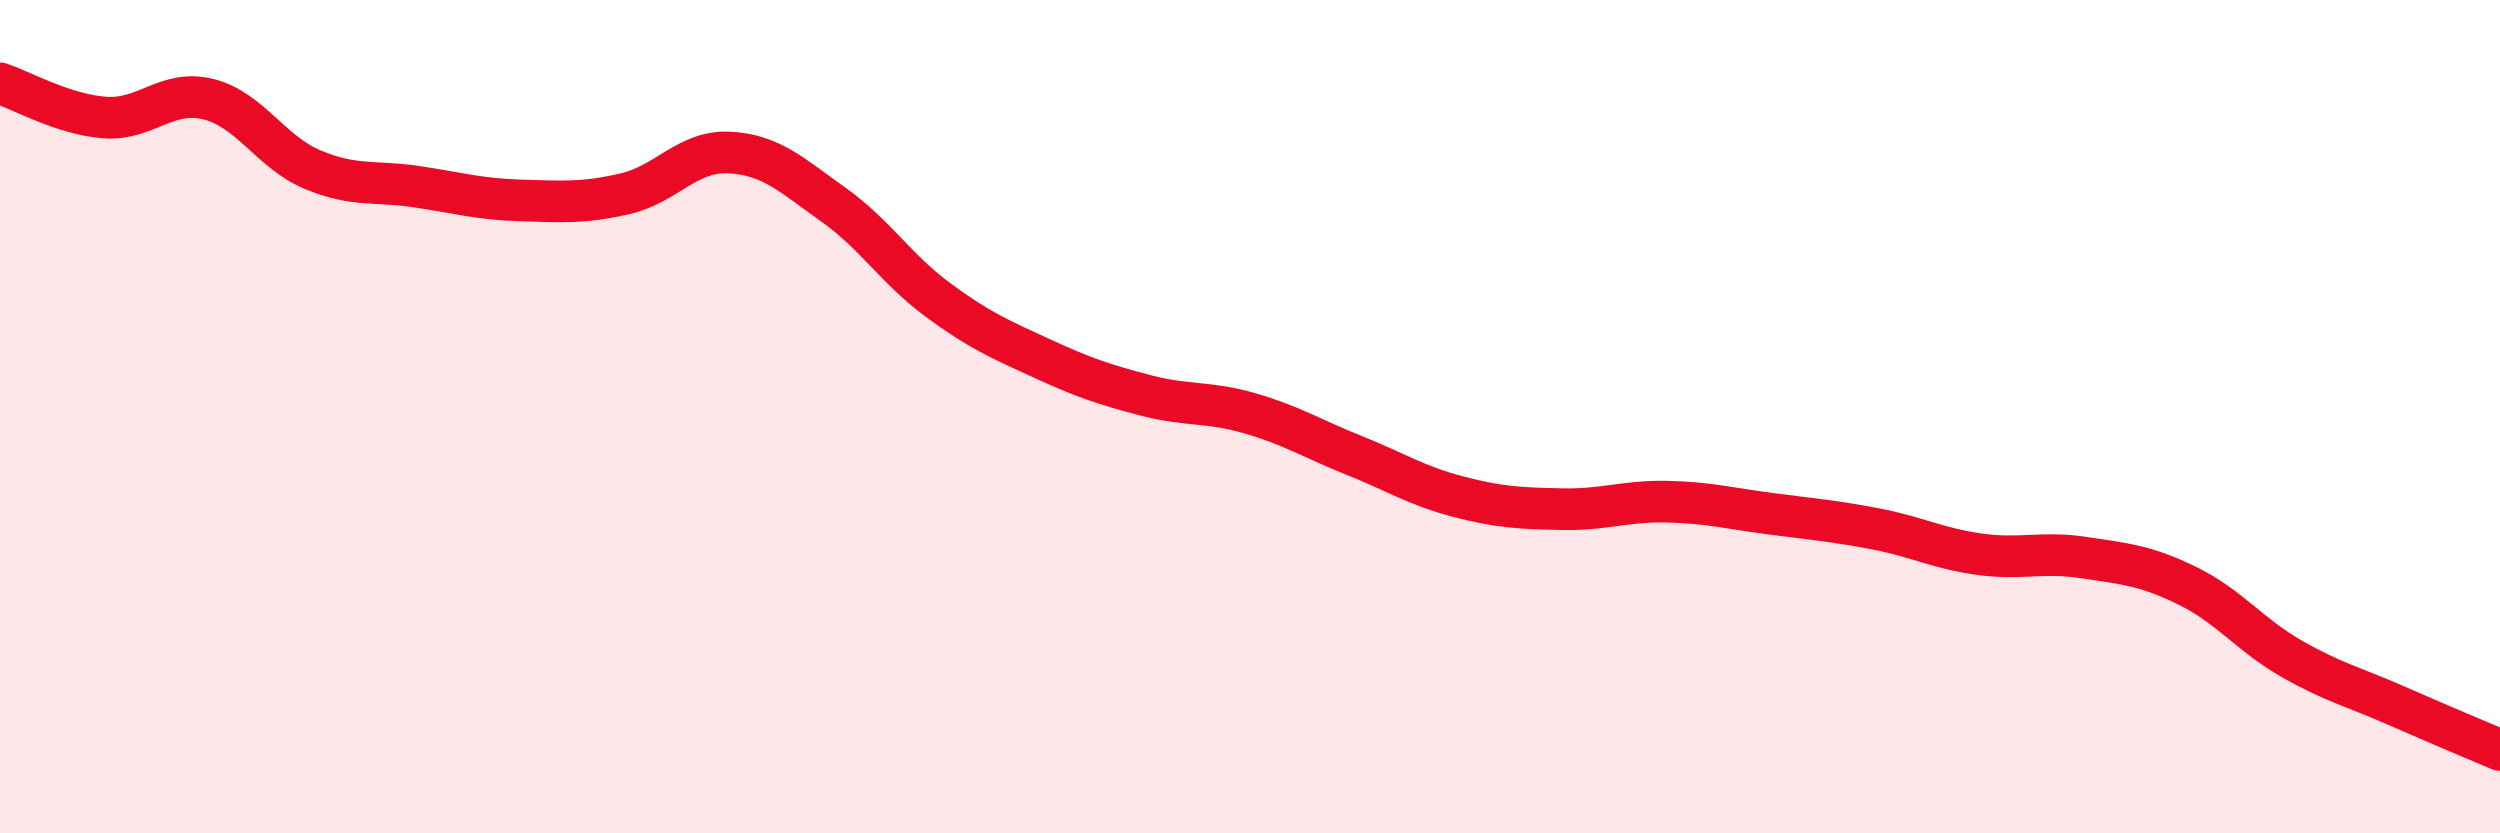
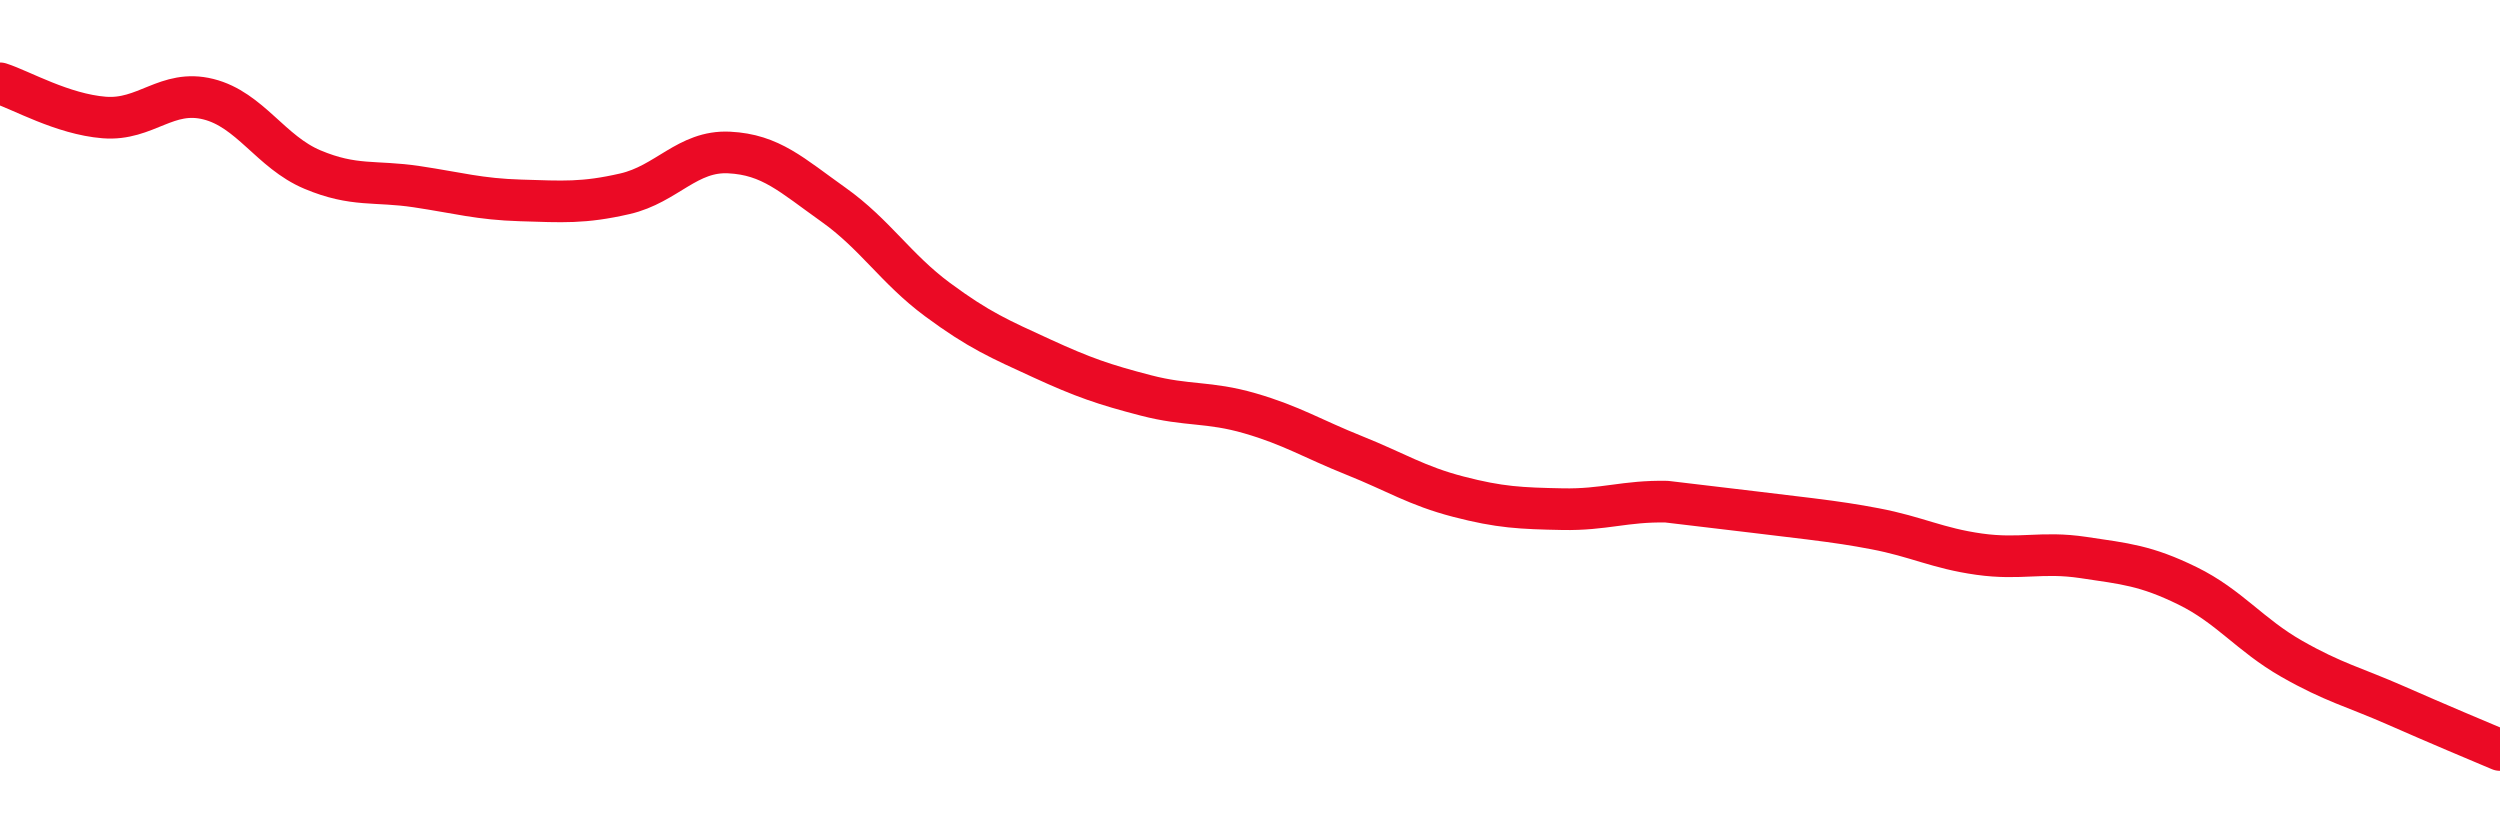
<svg xmlns="http://www.w3.org/2000/svg" width="60" height="20" viewBox="0 0 60 20">
-   <path d="M 0,2 C 0.5,2.16 1.5,2.74 2.5,2.82 C 3.5,2.9 4,2.13 5,2.38 C 6,2.63 6.5,3.65 7.5,4.07 C 8.5,4.49 9,4.33 10,4.48 C 11,4.63 11.5,4.78 12.5,4.81 C 13.5,4.84 14,4.88 15,4.65 C 16,4.42 16.5,3.61 17.5,3.66 C 18.5,3.71 19,4.2 20,4.91 C 21,5.62 21.5,6.45 22.5,7.19 C 23.5,7.93 24,8.14 25,8.6 C 26,9.06 26.5,9.23 27.5,9.49 C 28.5,9.75 29,9.63 30,9.92 C 31,10.21 31.5,10.53 32.5,10.93 C 33.5,11.33 34,11.66 35,11.92 C 36,12.18 36.5,12.2 37.5,12.22 C 38.5,12.24 39,12.02 40,12.04 C 41,12.06 41.5,12.2 42.5,12.33 C 43.5,12.46 44,12.5 45,12.69 C 46,12.88 46.5,13.16 47.5,13.3 C 48.5,13.44 49,13.23 50,13.38 C 51,13.53 51.5,13.57 52.5,14.06 C 53.5,14.55 54,15.24 55,15.81 C 56,16.38 56.5,16.49 57.5,16.93 C 58.5,17.37 59.5,17.79 60,18L60 20L0 20Z" fill="#EB0A25" opacity="0.1" stroke-linecap="round" stroke-linejoin="round" />
-   <path d="M 0,2 C 0.5,2.16 1.5,2.74 2.5,2.82 C 3.5,2.9 4,2.13 5,2.38 C 6,2.63 6.5,3.65 7.5,4.07 C 8.5,4.49 9,4.33 10,4.48 C 11,4.63 11.5,4.78 12.5,4.81 C 13.5,4.84 14,4.88 15,4.65 C 16,4.42 16.5,3.61 17.5,3.66 C 18.5,3.71 19,4.2 20,4.91 C 21,5.62 21.5,6.45 22.5,7.19 C 23.5,7.93 24,8.14 25,8.6 C 26,9.06 26.5,9.23 27.5,9.49 C 28.5,9.75 29,9.63 30,9.92 C 31,10.21 31.5,10.53 32.5,10.93 C 33.5,11.33 34,11.66 35,11.92 C 36,12.18 36.5,12.2 37.5,12.22 C 38.5,12.24 39,12.02 40,12.04 C 41,12.06 41.5,12.2 42.5,12.33 C 43.5,12.46 44,12.5 45,12.69 C 46,12.88 46.5,13.16 47.5,13.3 C 48.5,13.44 49,13.23 50,13.38 C 51,13.53 51.5,13.57 52.5,14.06 C 53.5,14.55 54,15.24 55,15.81 C 56,16.38 56.5,16.49 57.5,16.93 C 58.5,17.37 59.5,17.79 60,18" stroke="#EB0A25" stroke-width="1" fill="none" stroke-linecap="round" stroke-linejoin="round" />
+   <path d="M 0,2 C 0.5,2.16 1.5,2.74 2.5,2.82 C 3.5,2.9 4,2.13 5,2.38 C 6,2.63 6.5,3.65 7.5,4.07 C 8.5,4.49 9,4.33 10,4.48 C 11,4.63 11.5,4.78 12.5,4.81 C 13.5,4.84 14,4.88 15,4.65 C 16,4.42 16.5,3.61 17.5,3.66 C 18.5,3.71 19,4.2 20,4.91 C 21,5.62 21.5,6.45 22.5,7.19 C 23.5,7.93 24,8.14 25,8.6 C 26,9.06 26.5,9.23 27.5,9.49 C 28.5,9.75 29,9.63 30,9.92 C 31,10.21 31.5,10.53 32.5,10.93 C 33.5,11.33 34,11.66 35,11.92 C 36,12.18 36.5,12.2 37.5,12.22 C 38.5,12.24 39,12.02 40,12.04 C 43.5,12.46 44,12.5 45,12.69 C 46,12.88 46.5,13.16 47.5,13.3 C 48.5,13.44 49,13.23 50,13.38 C 51,13.53 51.5,13.57 52.5,14.06 C 53.5,14.55 54,15.24 55,15.81 C 56,16.38 56.5,16.49 57.5,16.93 C 58.5,17.37 59.5,17.79 60,18" stroke="#EB0A25" stroke-width="1" fill="none" stroke-linecap="round" stroke-linejoin="round" />
</svg>